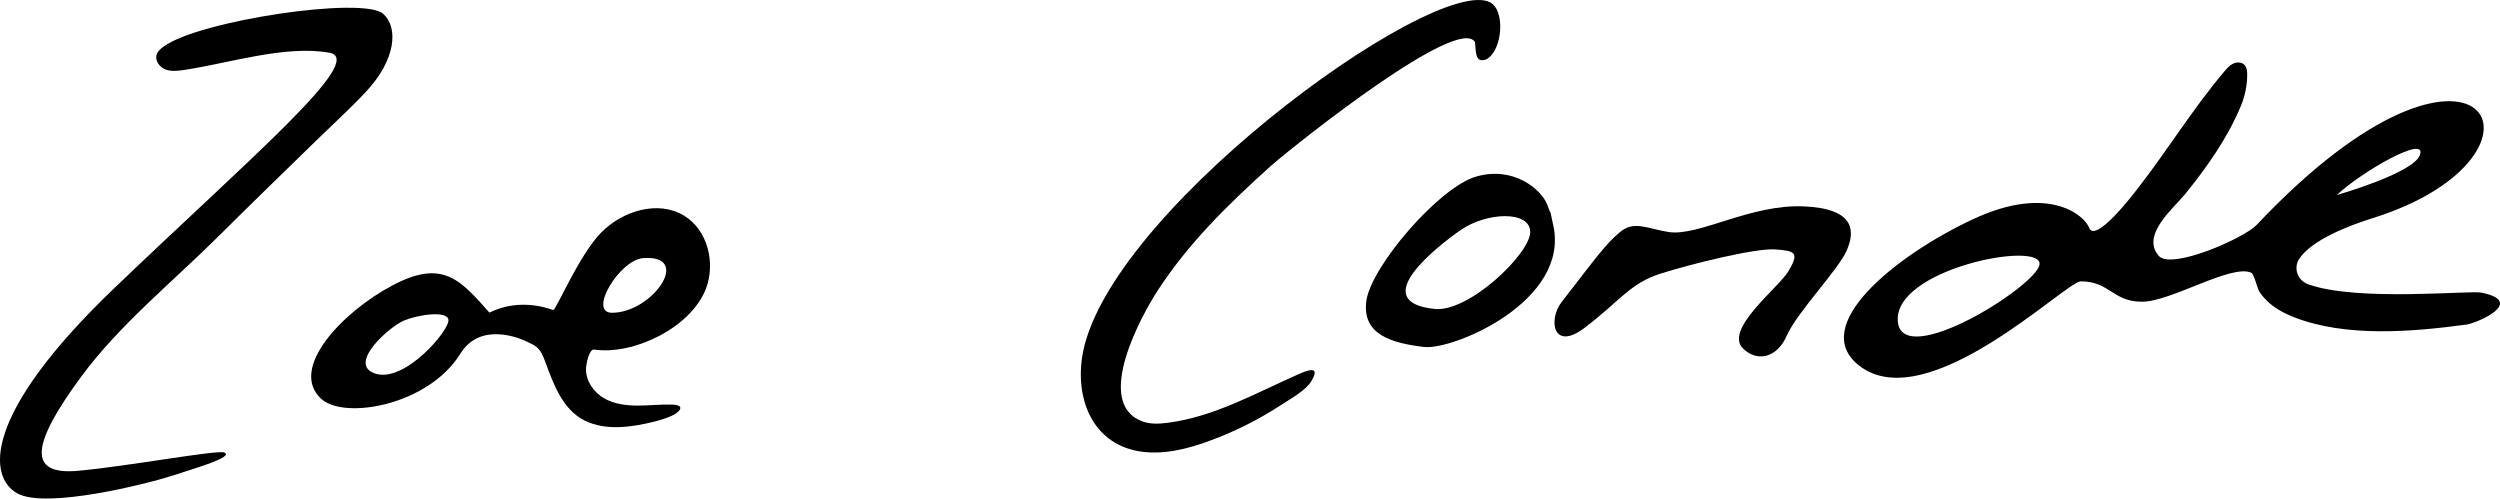
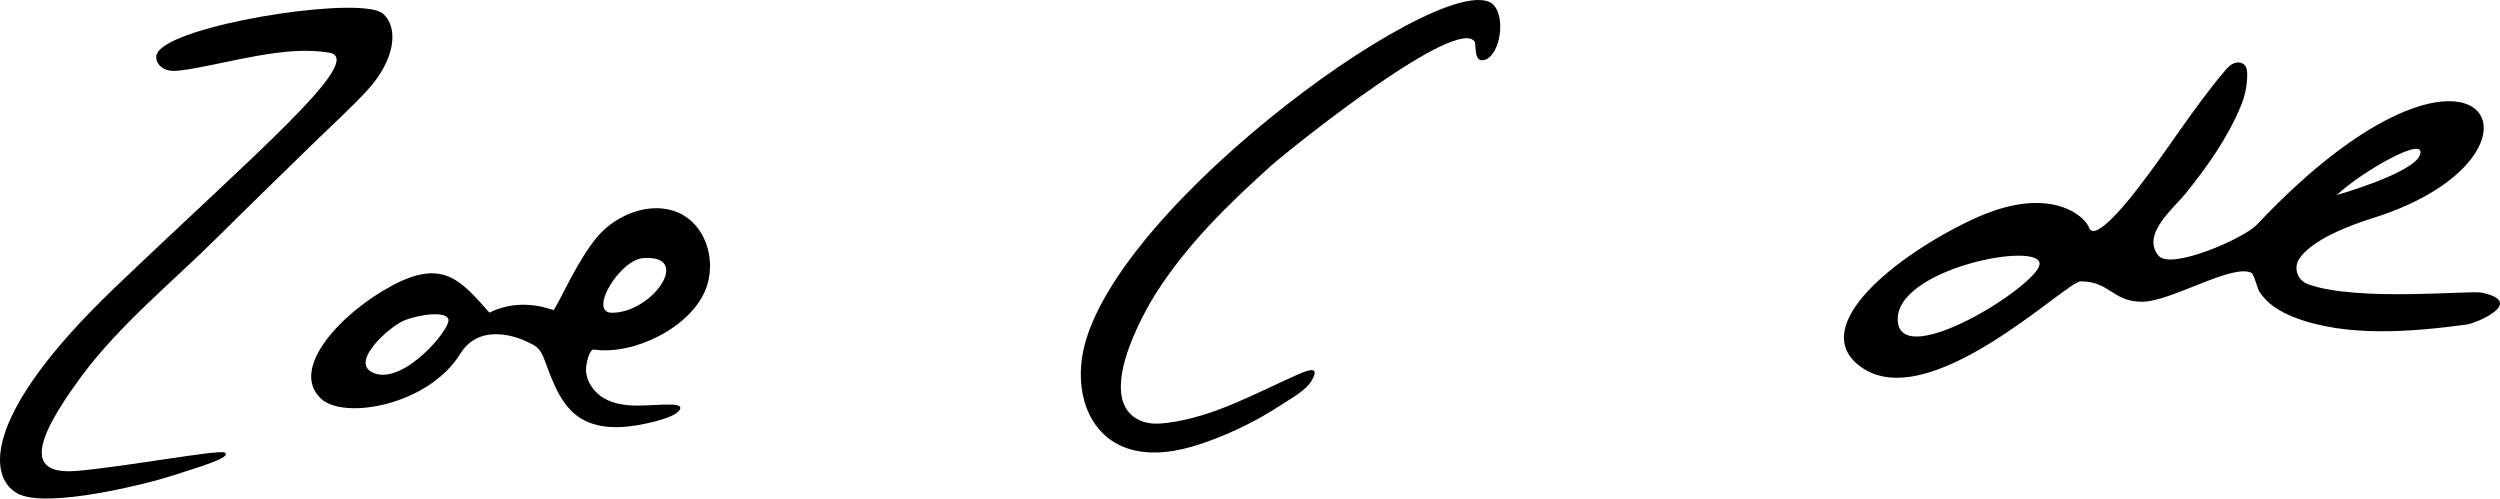
<svg xmlns="http://www.w3.org/2000/svg" id="Layer_2" data-name="Layer 2" viewBox="0 0 844.87 168.48">
  <g id="Layer_2-2" data-name="Layer 2">
    <g>
      <path d="M75.85,152.94c-2.15-1.04-32.49,4.63-49.53,6.17-17.04,1.53-15.89-8.78,1.22-31.95,12.83-17.38,31.02-32.12,46.29-47.3,10.87-10.81,21.88-21.49,32.86-32.19,5.64-5.5,11.48-10.8,16.88-16.54,10.49-11.15,11-22.02,5.9-26.49-6.81-5.95-62.2,2.28-74.2,11.11-.96.7-1.92,1.52-2.31,2.65-.7,2.06.94,4.31,2.97,5.08s4.29.46,6.44.14c14.82-2.21,34.12-8.5,49.09-5.78,12.26,2.55-26.35,35.02-72.82,79.52C-6.5,140.59-3.88,161.4,5.89,166.76c9.77,5.36,44.11-3.32,52.34-6,8.23-2.68,20.77-6.29,17.62-7.82Z" />
      <path d="M200.67,118.12c13.39,2.03,32.78-7.39,37.86-20.45,3.4-8.75.63-20-7.42-24.83-8.8-5.28-20.76-1.56-27.95,5.76-7.49,7.62-15.26,26.25-16.19,26.17-.45-.04-10.66-4.52-21.58.87-9.92-11.23-15.89-18.12-32.74-9.2-17.03,9.01-35.14,28.15-24.12,38.33,7.79,7.2,36.19,2.25,47.05-15.24,6.74-10.86,19.99-5.35,22.83-3.91,1.03.52,2.12.98,3,1.72,1.43,1.22,2.16,3.05,2.81,4.81,2.75,7.42,5.84,16.28,13.42,20,7.13,3.5,15.7,2.22,23.12.43,2.02-.49,4.05-1.13,5.96-1.93,2.61-1.09,5.42-3.73.51-3.91-3.9-.14-7.81.33-11.71.33s-7.93-.51-11.33-2.44c-3.46-1.97-6.25-5.88-6.15-9.99.03-1.34.9-6.44,2.64-6.53ZM217.36,87.23c16.85-1.23,3.15,18.47-10.53,18.47-8.23,0,2.53-17.88,10.53-18.47ZM126.97,126.3c-9.96-3.06,4.64-15.98,9.64-18.01s14.48-3.34,14.94-.24c.51,3.44-14.62,21.31-24.58,18.25Z" />
    </g>
    <g>
-       <path d="M524.9,76.06c-1.76-7.92,0-1.28-1.9-6.61s-11.36-13.41-24.04-9.81c-12.68,3.6-35.51,30.38-37.18,41.89-1.67,11.51,8.46,14.43,19.5,15.73,9.63,1.14,49.37-15.36,43.63-41.2ZM484.75,104.4c-23.04-2.46,1.08-21.22,8.81-26.61,8.83-6.16,23.53-6.7,23.58.62.05,7.19-20.7,27.24-32.38,26Z" />
-       <path d="M609.47,69.74c-17.87-.77-35.47,10.21-45.51,8.68-7.2-1.1-11.68-4.02-16.47,0-4.79,4.02-7.47,7.79-19.8,23.74-4.5,5.82-2.9,16.71,7.74,8.68,12-9.06,15.32-15.06,25.79-18.38s32.17-8.68,38.81-8.17c6.64.51,8.17,1.01,4.34,7.4-3.37,5.63-21.83,19.66-15.32,26.08,4.71,4.65,11.49,3.28,14.81-4.38,3.32-7.66,17.36-22.21,20.17-28.6,2.81-6.38,3.32-14.3-14.55-15.06Z" />
-     </g>
+       </g>
    <path d="M780.27,96.17c-4.34-1.53-4.98-5.96-3.38-8.5,4.17-6.64,17.44-11.6,24.74-13.88,68.26-21.28,37.11-78.47-38.99,2.2-4.32,4.58-28.9,15.31-33.09,10.49-6.17-7.1,5.11-16.16,9.11-21.13,7.34-9.11,14.15-18.73,18.67-29.63,1.35-3.27,2.07-6.77,2.11-10.31.01-1.24-.09-2.66-.99-3.54-.96-.94-2.56-.94-3.77-.36s-2.12,1.63-2.99,2.66c-10.72,12.66-19.31,26.82-29.52,39.87-1.05,1.34-14.14,18.55-16.19,12.86-1.35-3.74-13.28-14.97-39.32-2.77-26.04,12.2-55.72,36.03-38.3,49.48,22.98,17.74,69.83-28.53,74.81-28.53,9.84,0,10.79,6.89,20.68,6.89s30.38-12.94,37.02-9.77c.85.41,2.01,5.3,2.62,6.26,2.69,4.28,7.1,6.91,11.71,8.72,17.57,6.91,40.11,4.97,58.37,2.5,3.44-.46,20.24-7.66,5.03-10.79-3.91-.81-41.79,3.09-58.32-2.74ZM817.81,52.38c-2.21,6.18-28.09,13.53-28.09,13.53,8.17-7.75,30.64-20.68,28.09-13.53ZM641.38,108.81c-1.92-17.98,49.32-27.78,47.86-19.33-1.28,7.37-46.13,35.47-47.86,19.33Z" />
    <path d="M444.24,125.6c-.41-1.15-2.98-.22-5.83,1.04-14.31,6.36-28.33,14.28-43.86,16.25-2.92.37-5.98.51-8.72-.57-16.32-6.38.09-36,5.5-44.28,10.47-16,23.33-28.61,38.29-42.1,9.64-8.31,63.45-51.01,68.85-41.69.36,3.06-.09,7.34,3.9,5.77,5.4-2.99,6.43-16.41,1.27-19.19-18.77-10.11-134.85,74.35-138.26,122.66-1.11,13.6,5.12,26.64,19.64,29.03,7.89,1.3,15.97-.7,23.48-3.44,8.66-3.15,16.96-7.31,24.67-12.37,3.06-2.01,8.26-4.81,10.11-8.08.88-1.55,1.14-2.5.95-3.03Z" />
  </g>
</svg>